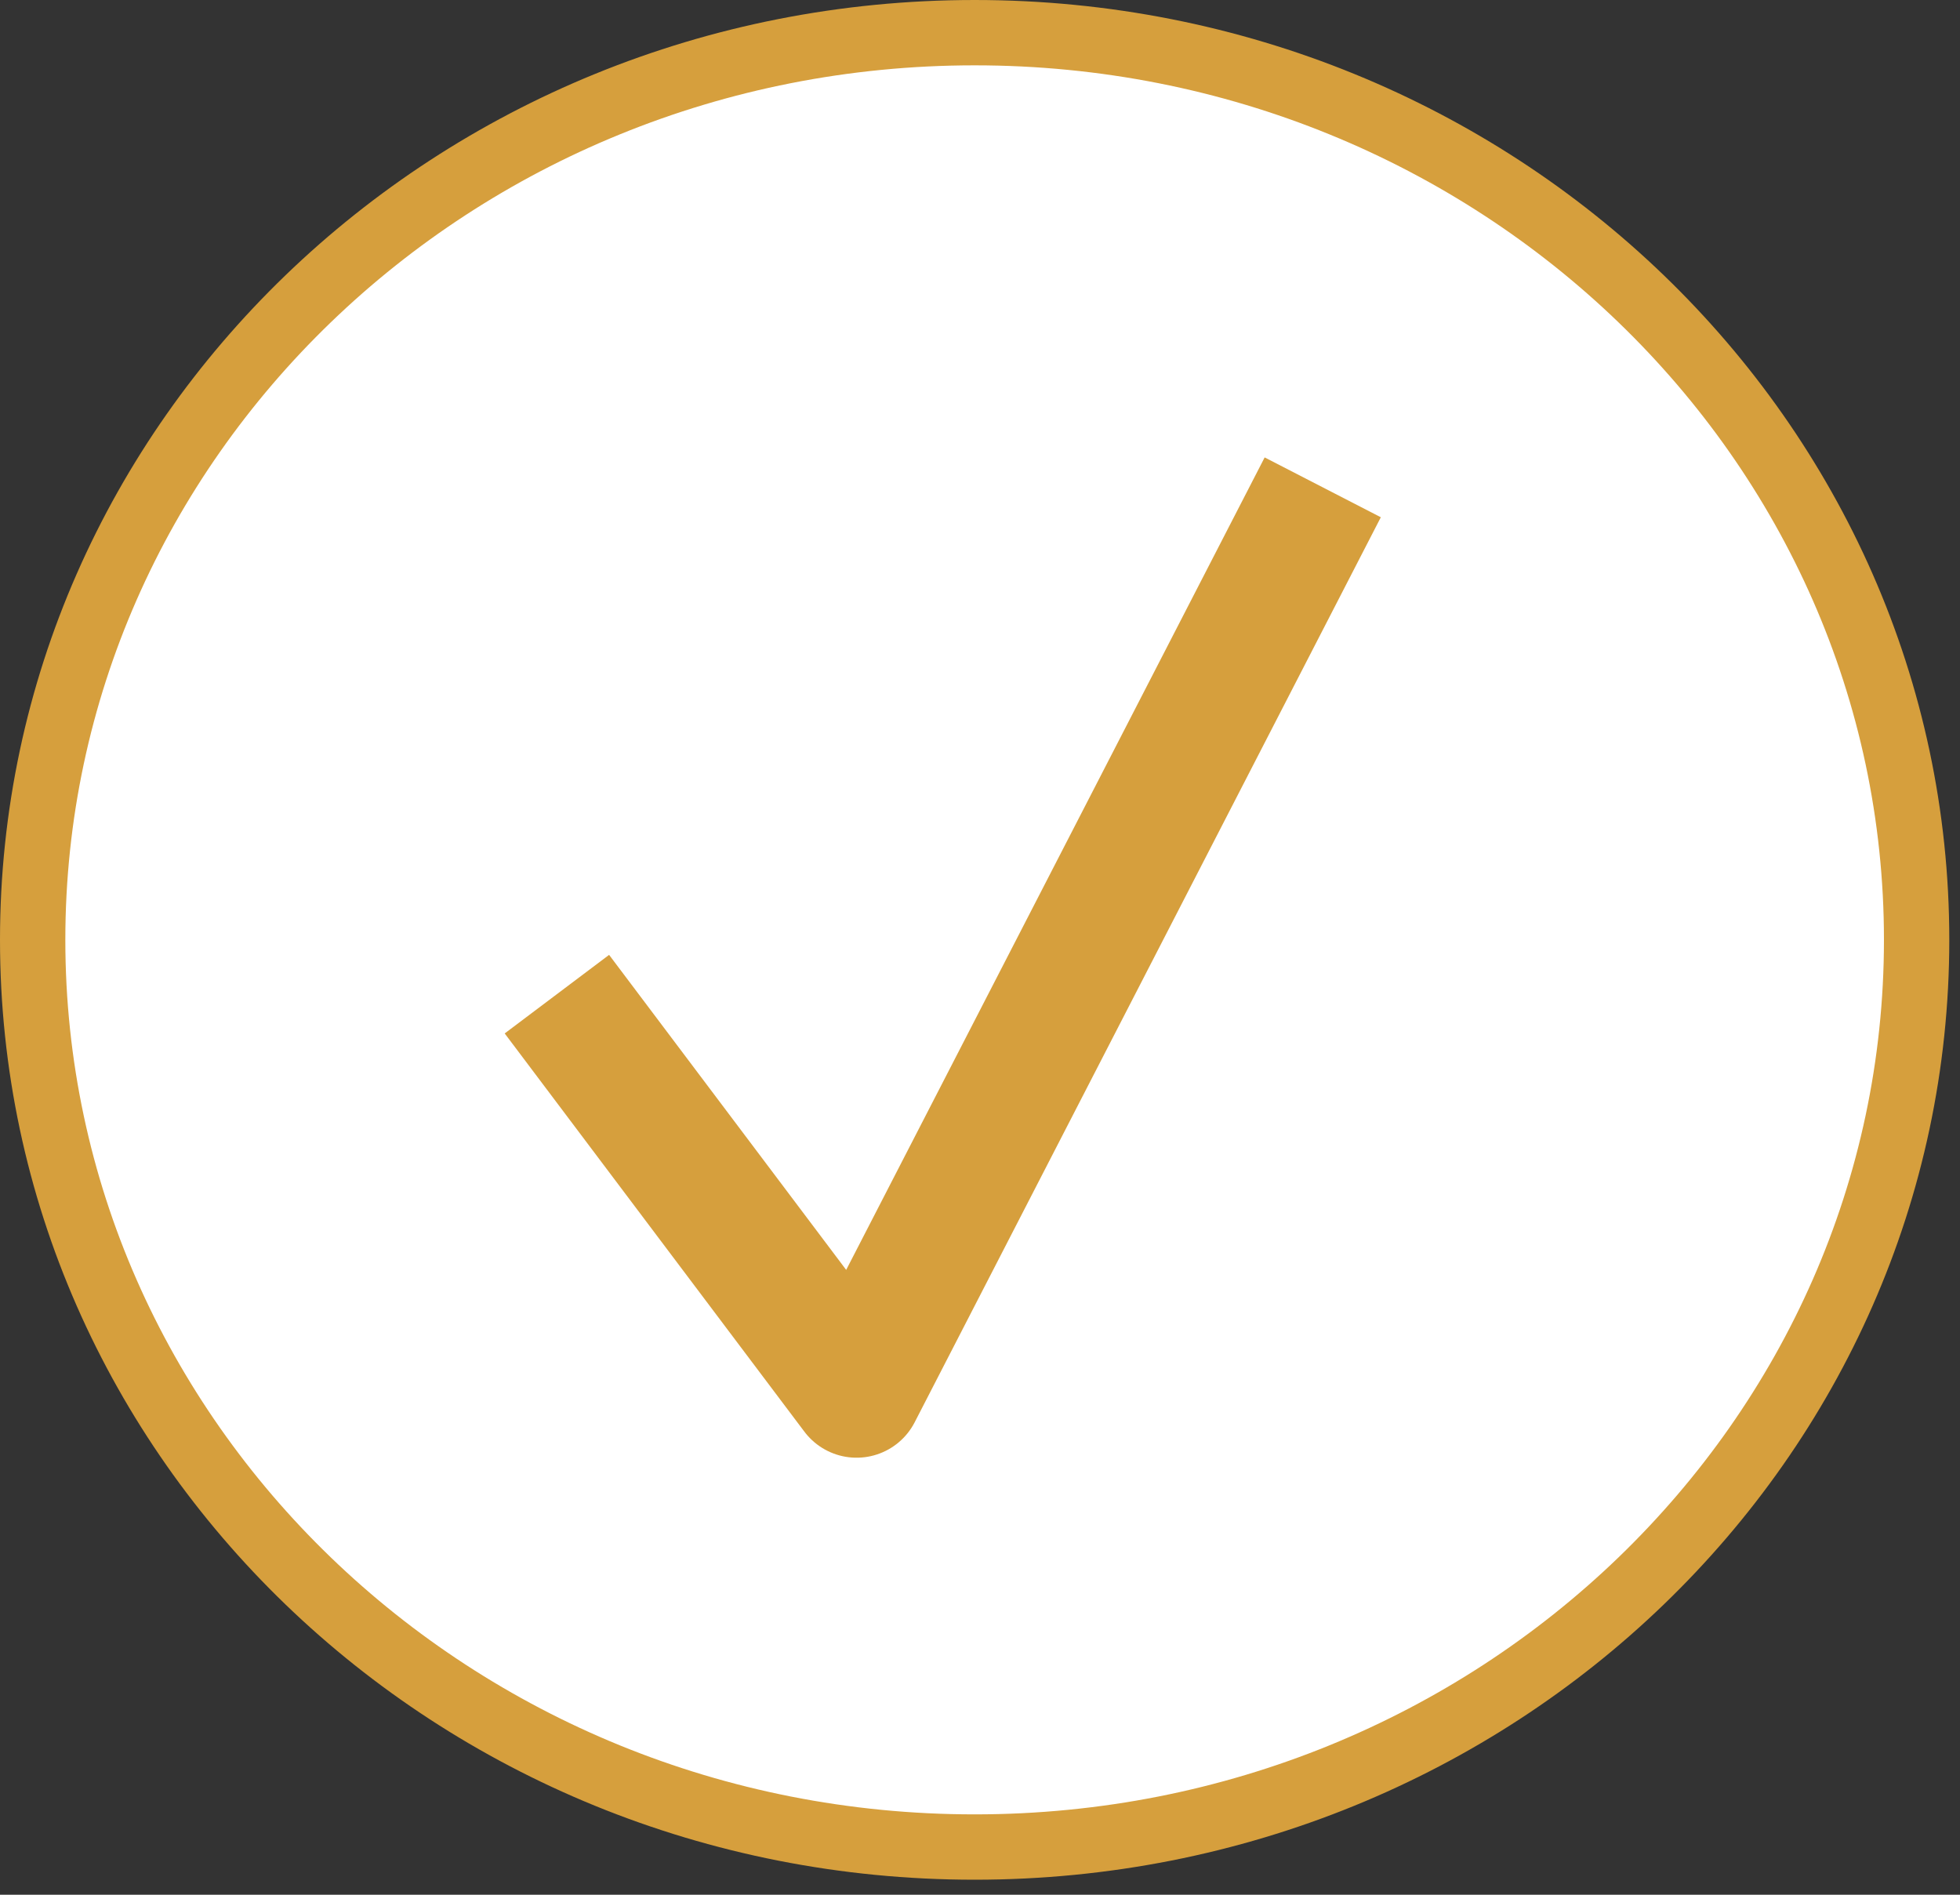
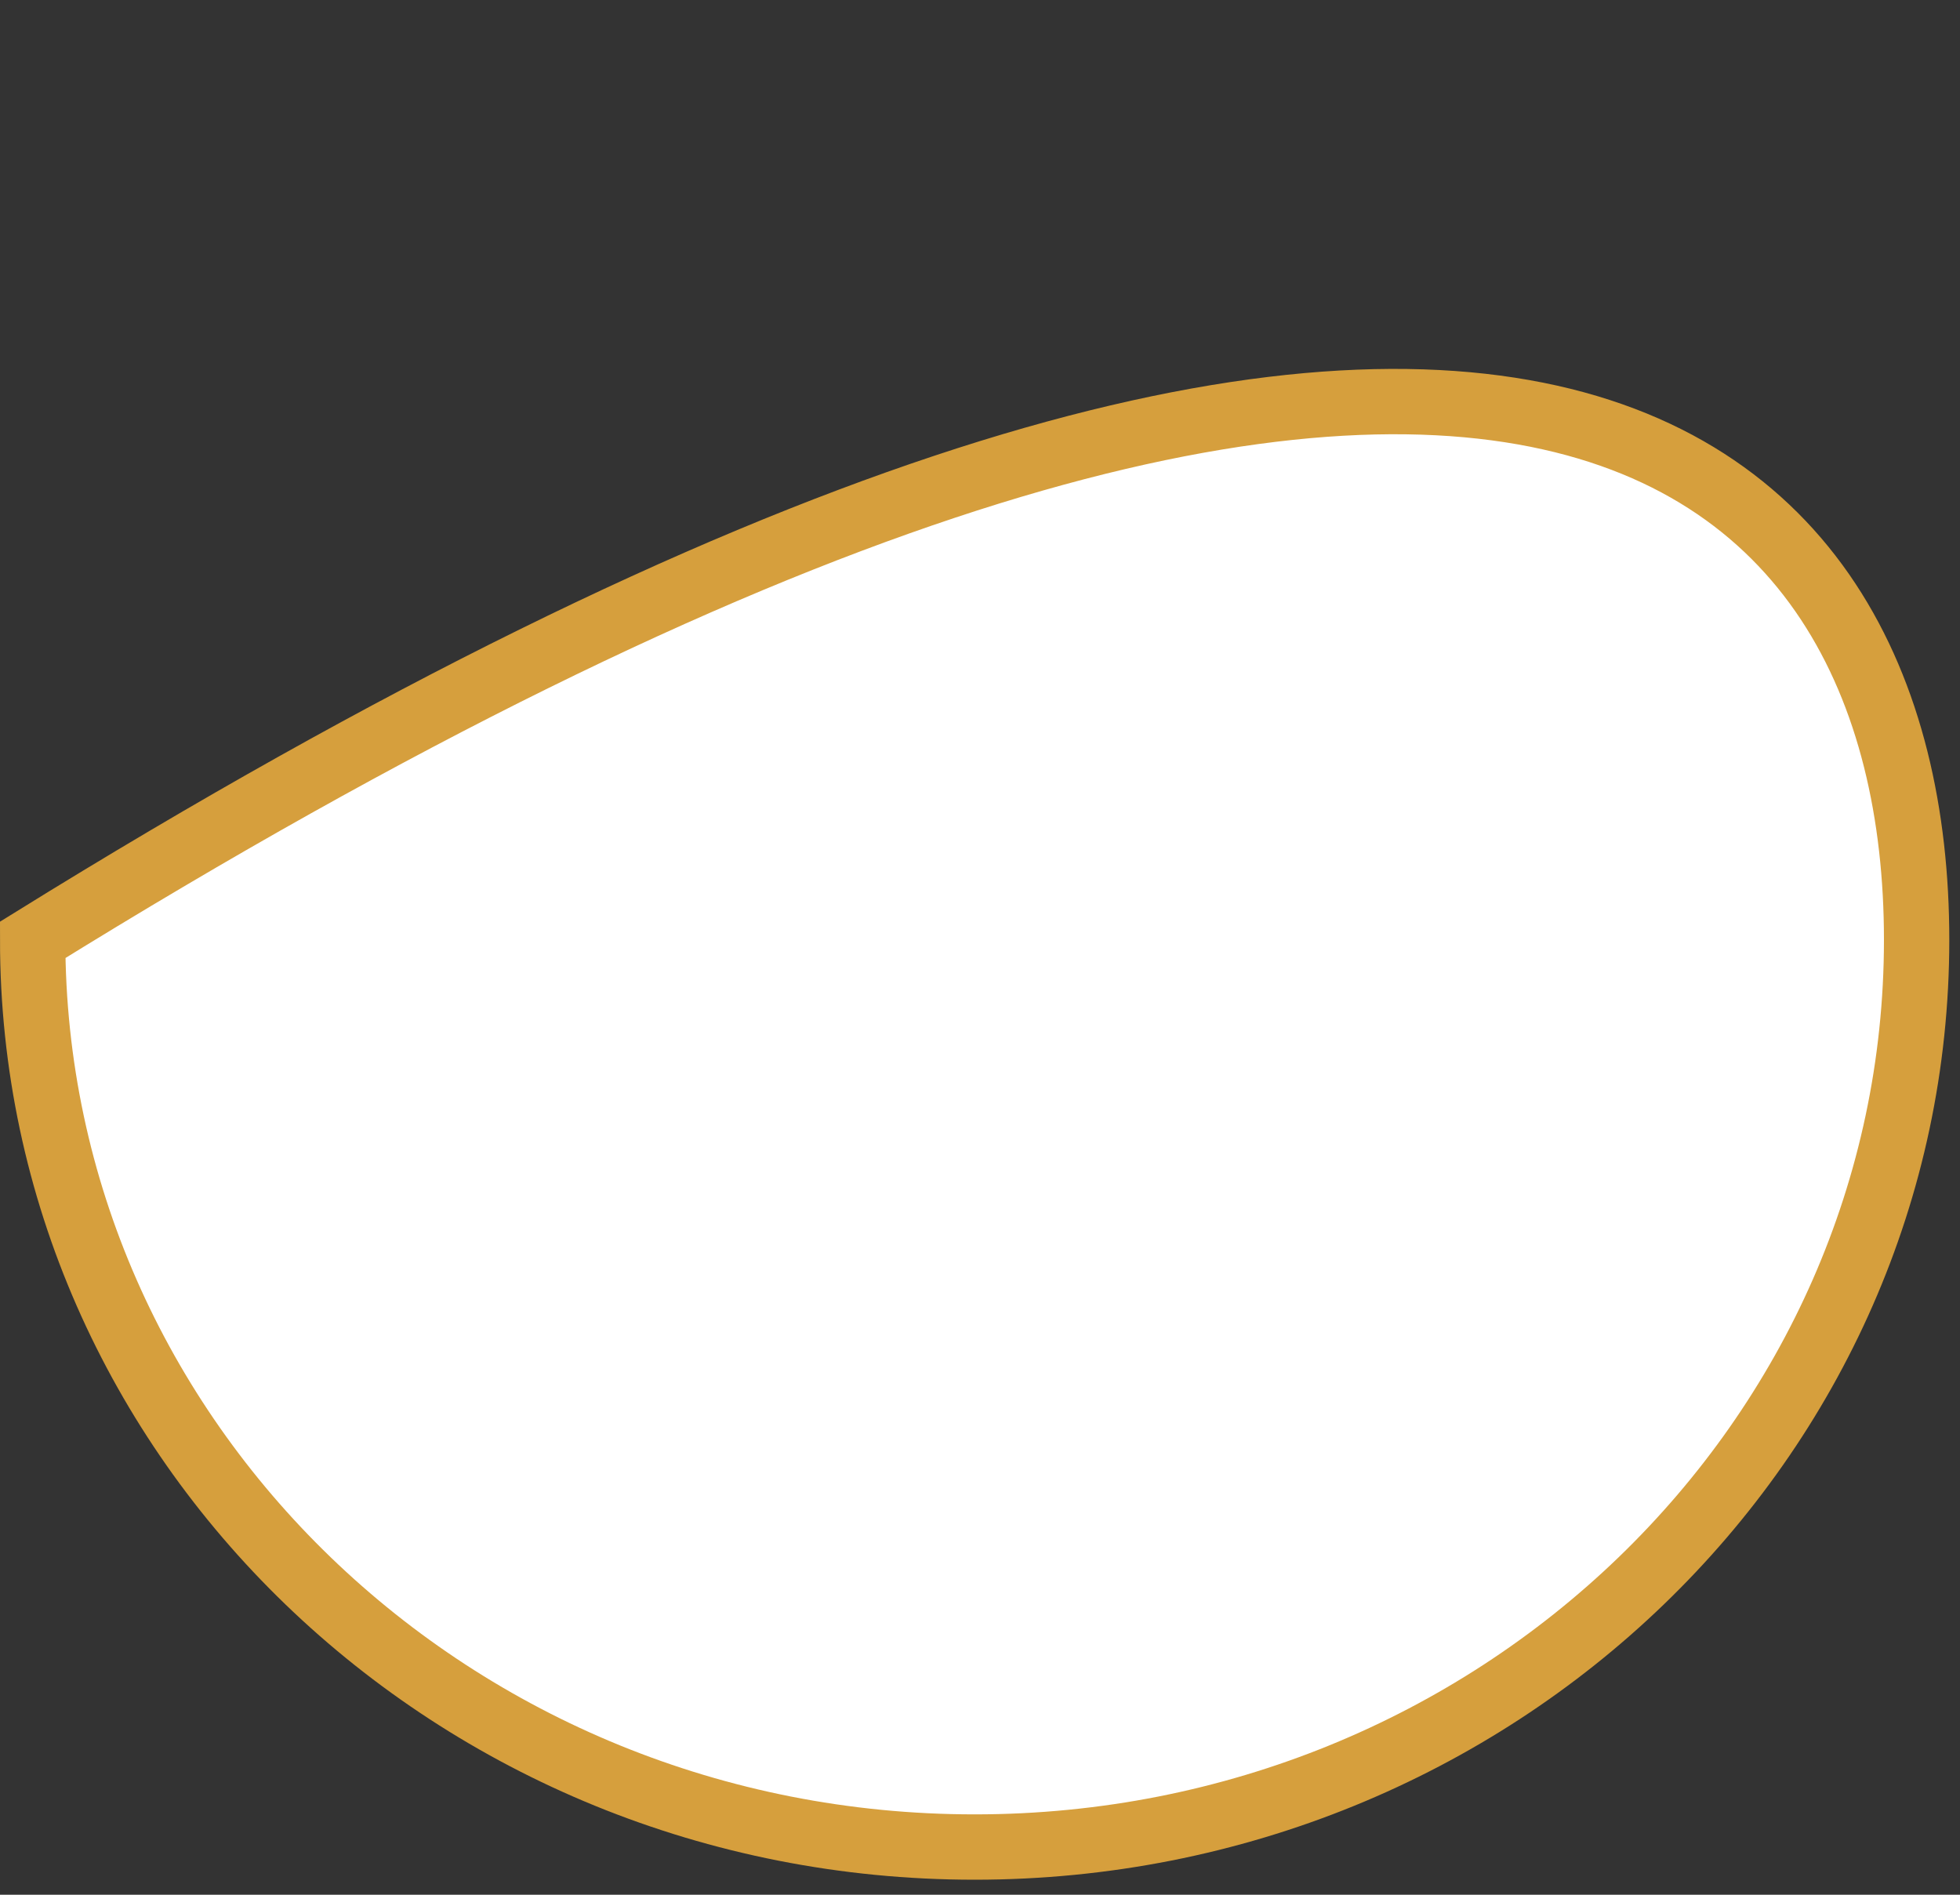
<svg xmlns="http://www.w3.org/2000/svg" width="30" height="29" viewBox="0 0 30 29" fill="none">
  <rect x="0" y="0" width="30" height="29" fill="#333333" stroke="none" />
-   <path d="M29.336 14.385C29.336 22.037 22.898 28.27 14.918 28.27C6.938 28.27 0.5 22.037 0.5 14.385C0.5 6.734 6.938 0.5 14.918 0.5C22.898 0.5 29.336 6.734 29.336 14.385Z" fill="white" stroke="#D69F3D" />
-   <path d="M8.524 15.216L13.111 21.311L20.246 7.459" stroke="#D69F3D" stroke-width="2" stroke-linejoin="round" />
+   <path d="M29.336 14.385C29.336 22.037 22.898 28.27 14.918 28.27C6.938 28.27 0.5 22.037 0.5 14.385C22.898 0.5 29.336 6.734 29.336 14.385Z" fill="white" stroke="#D69F3D" />
</svg>